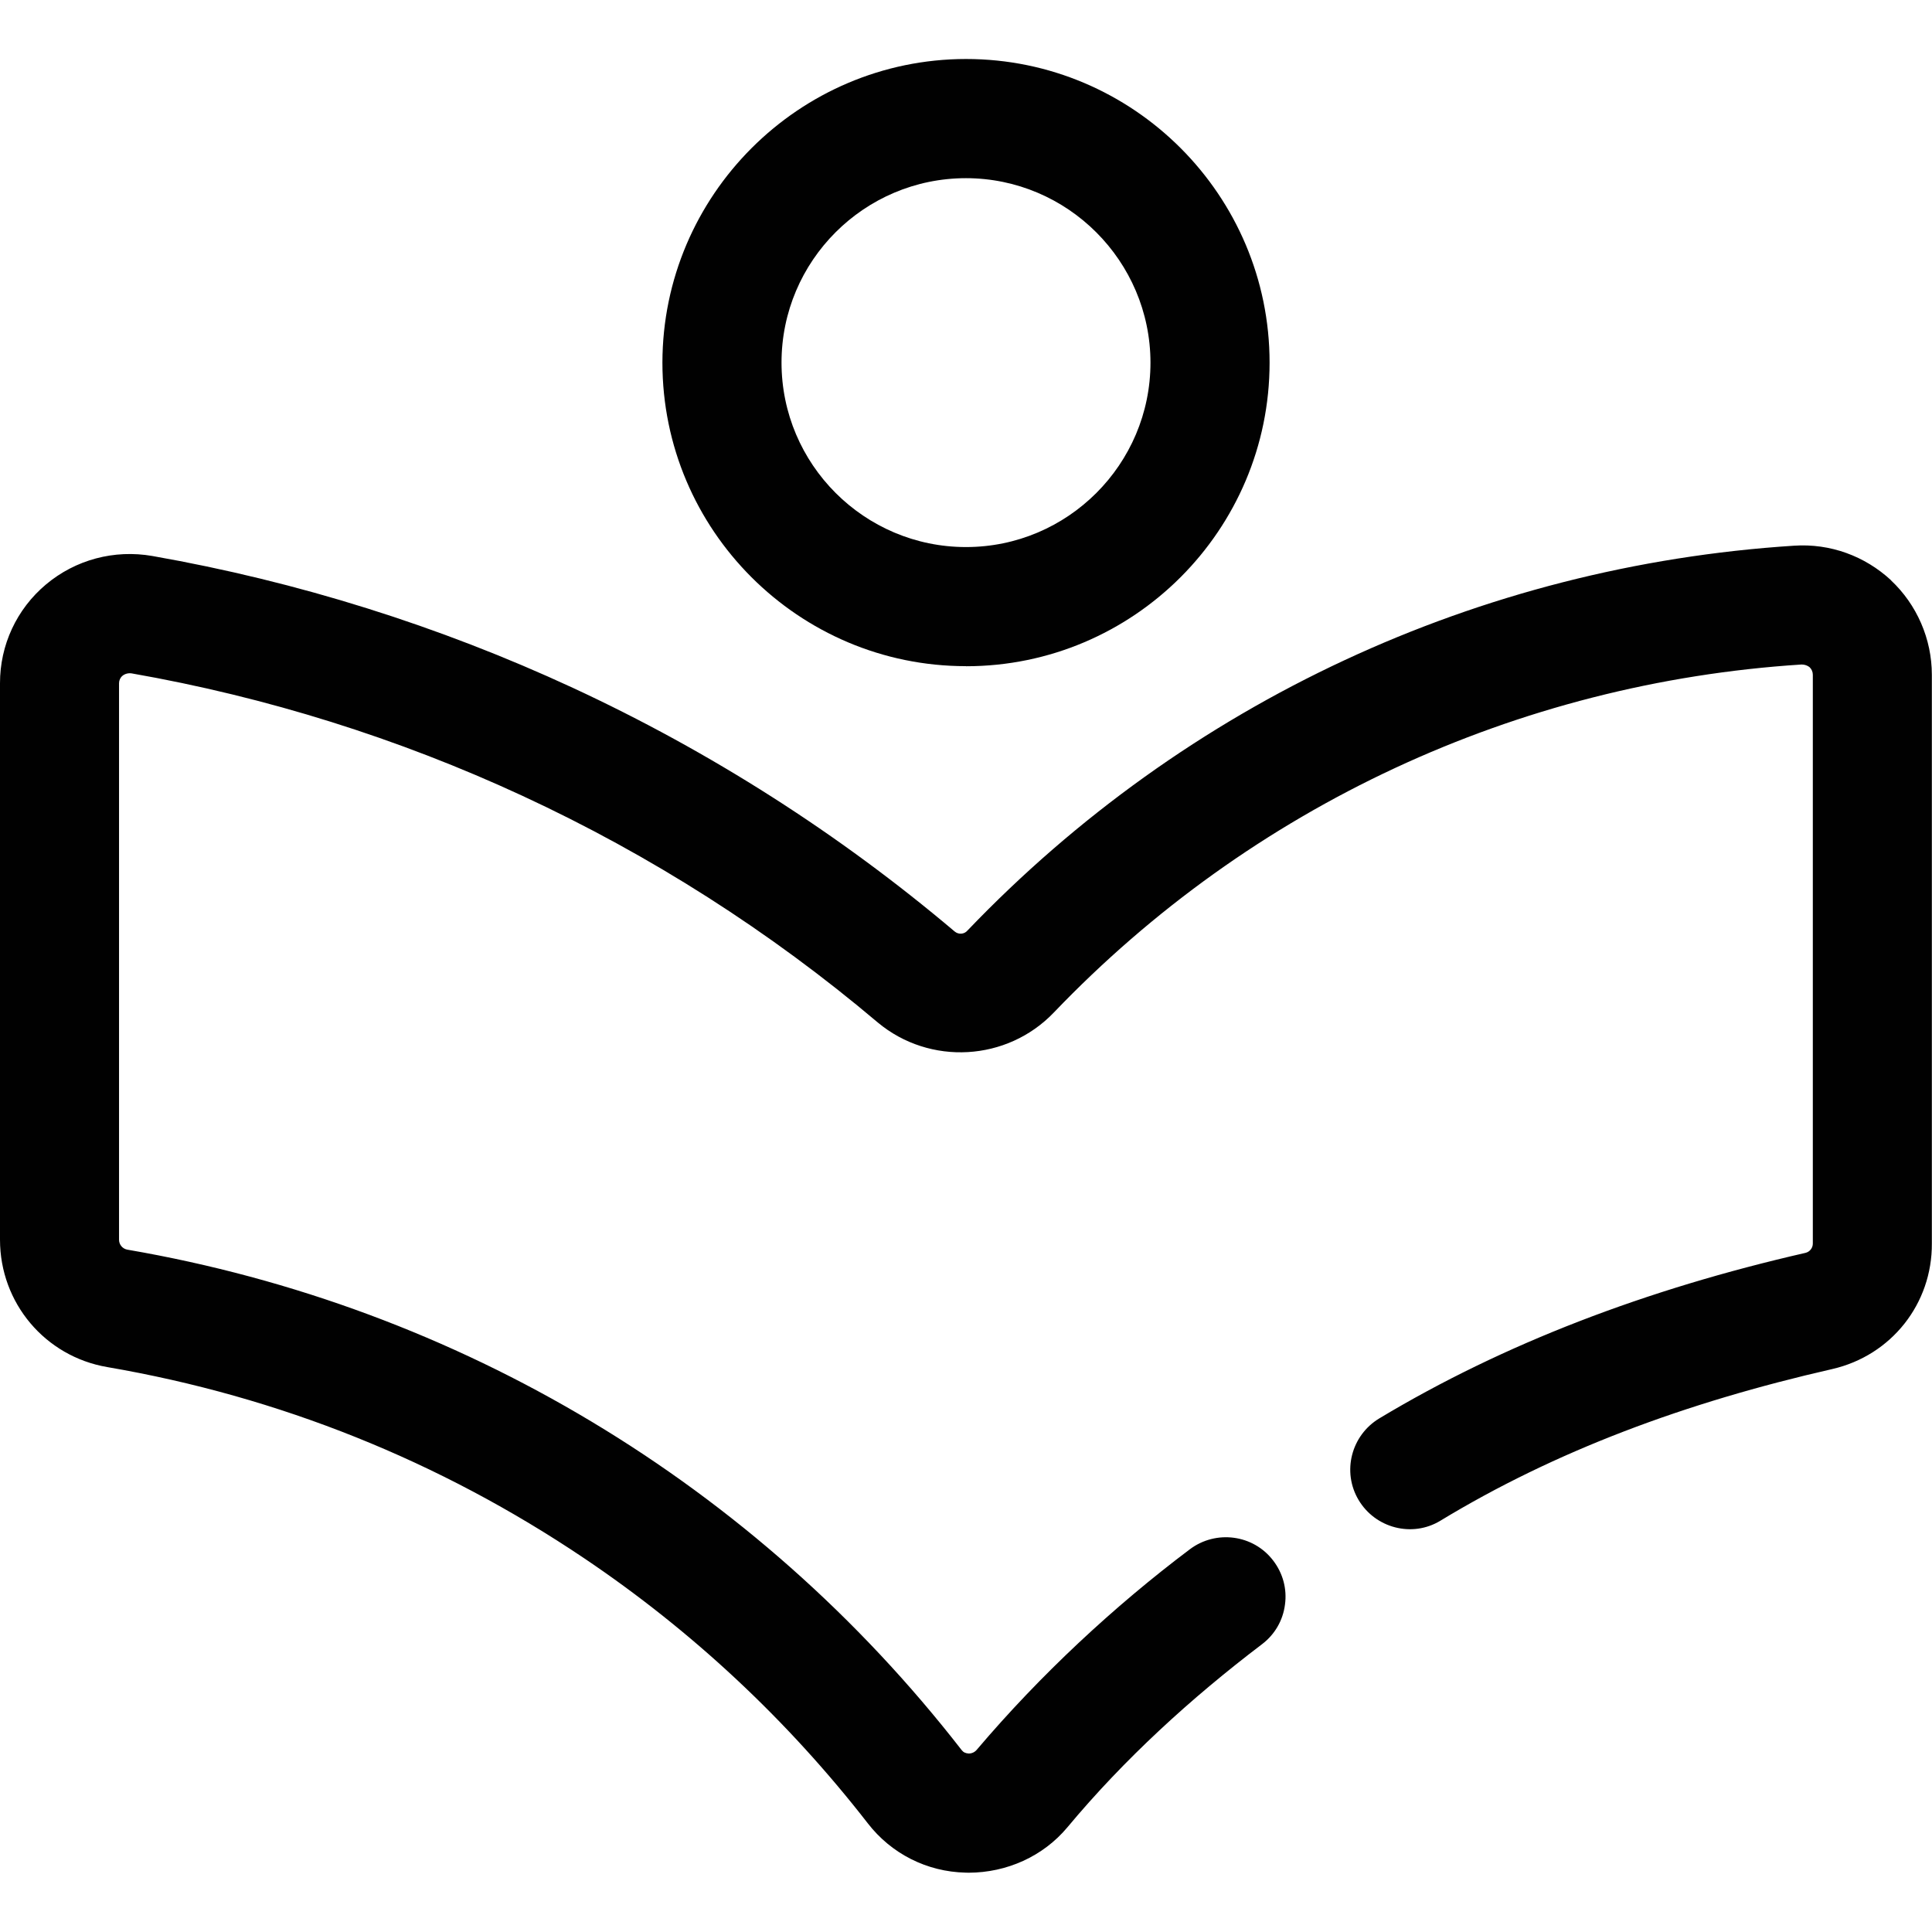
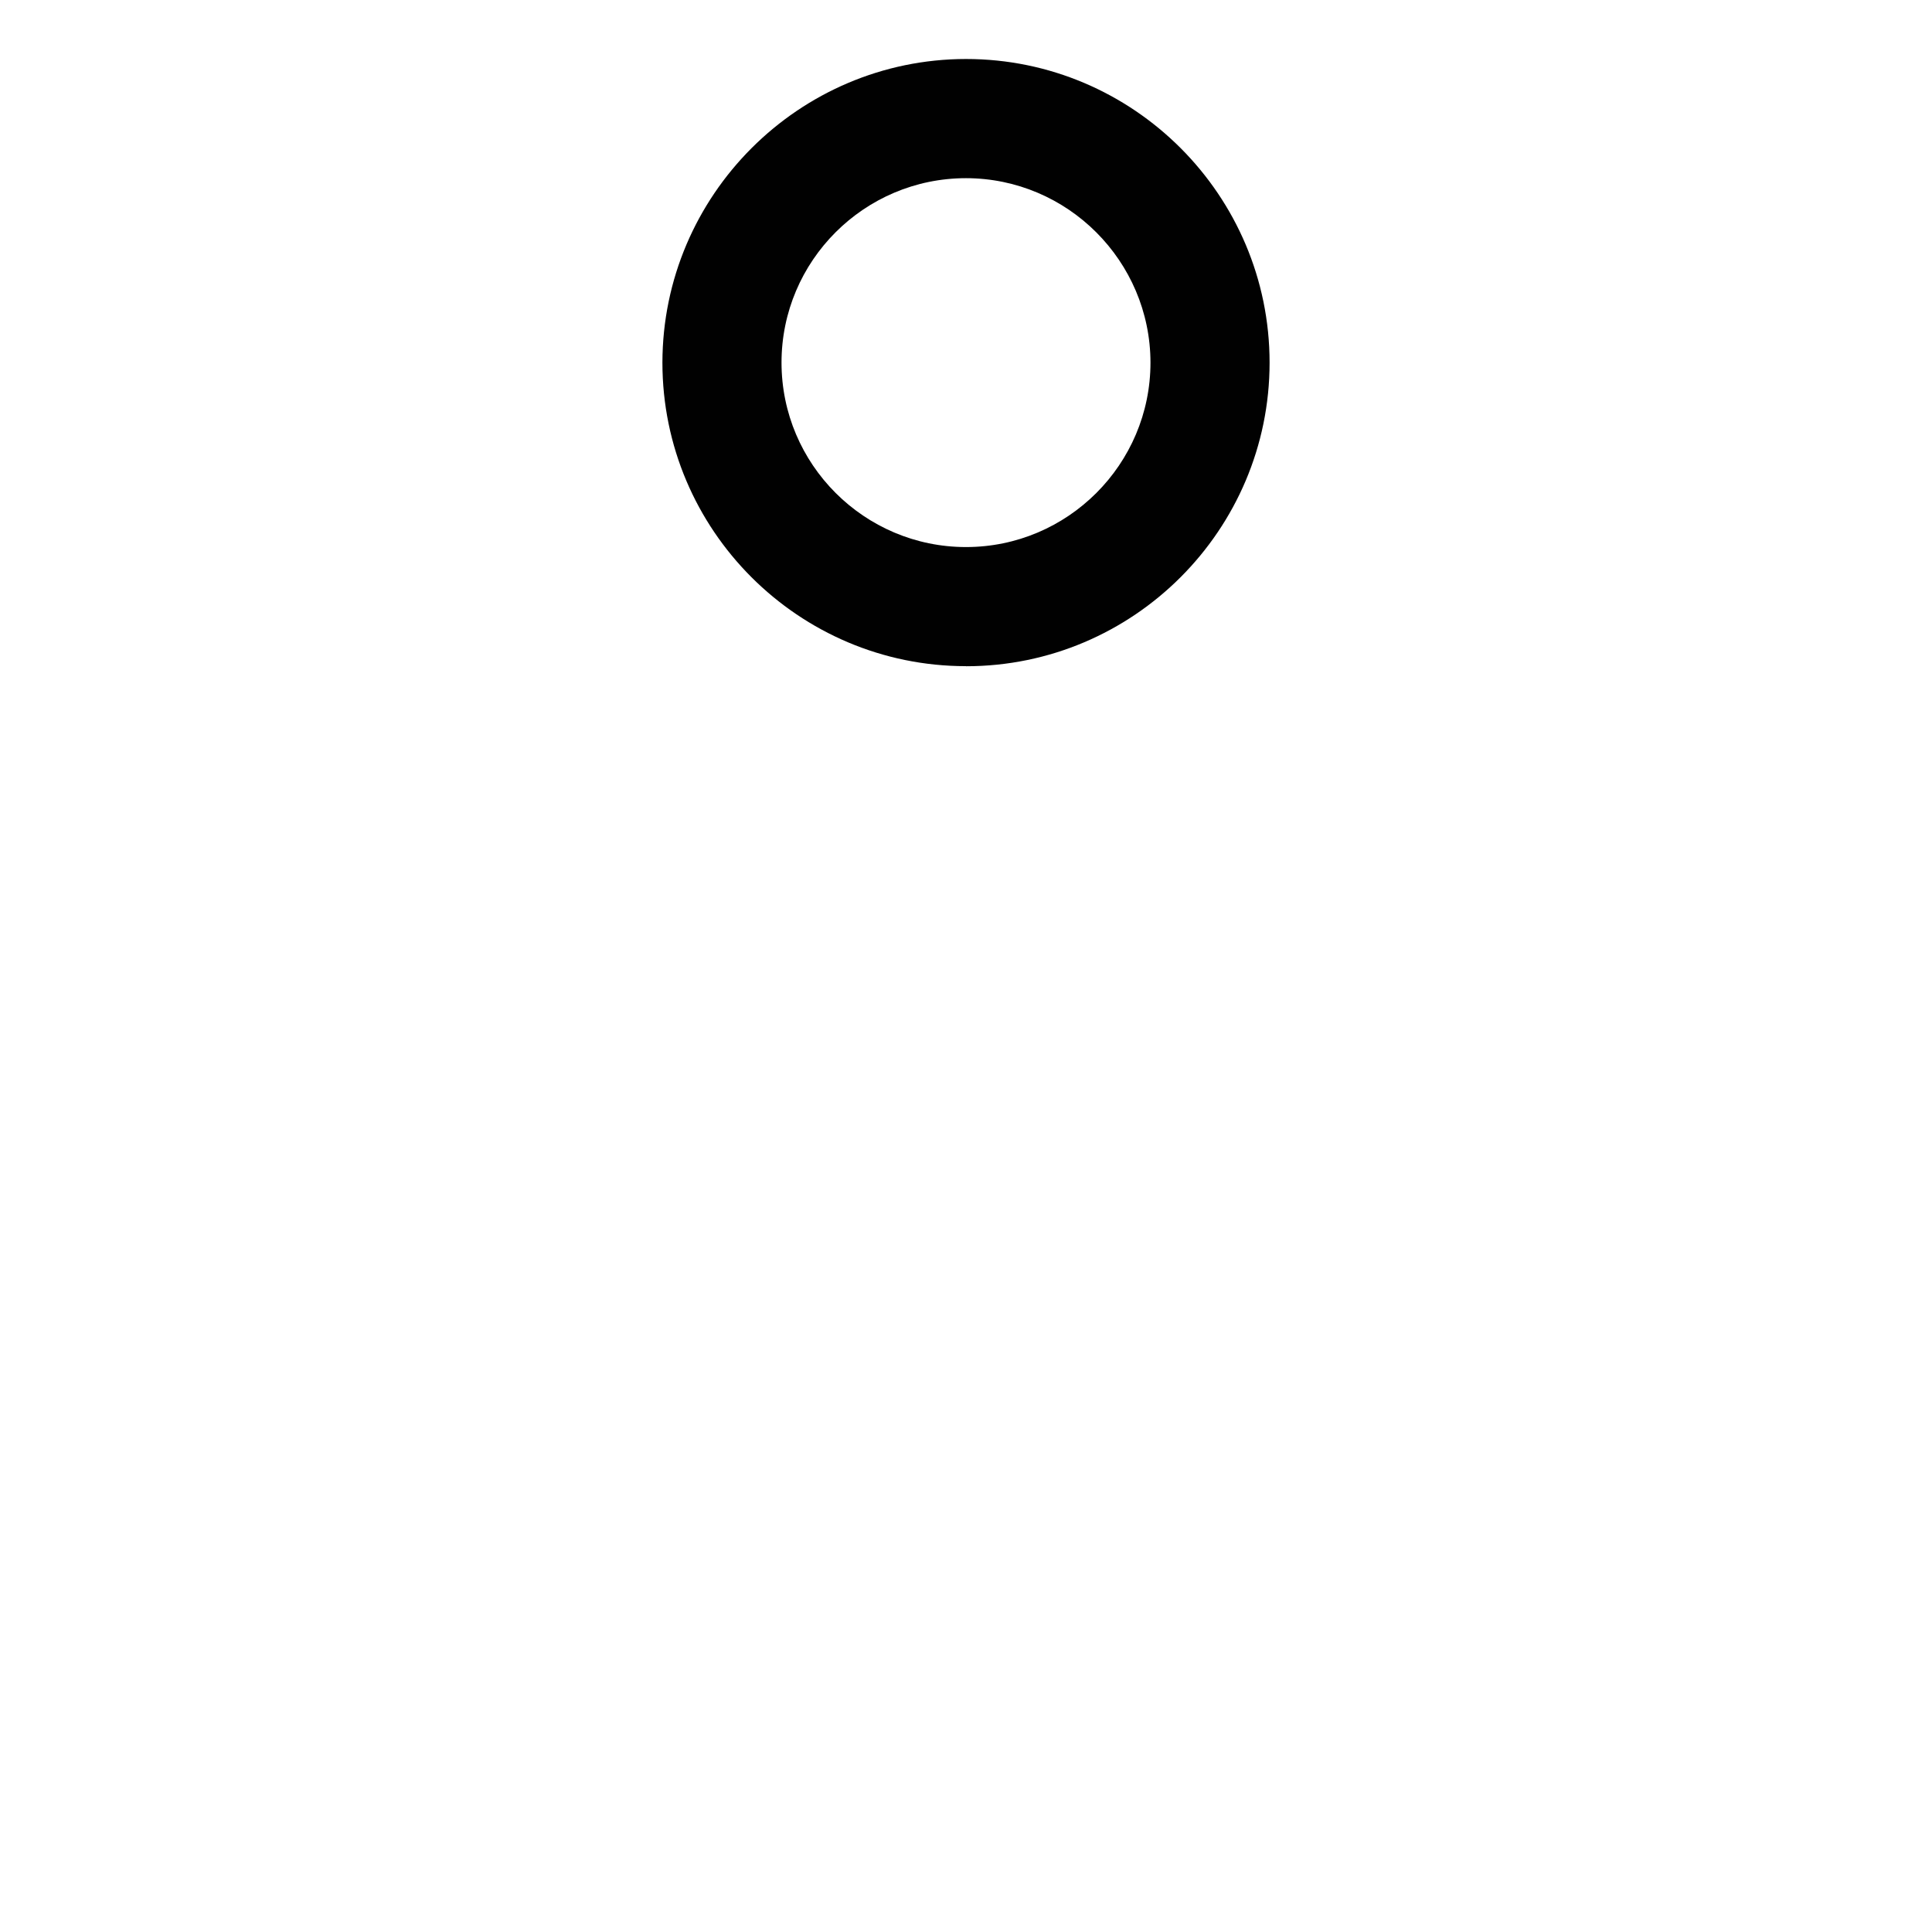
<svg xmlns="http://www.w3.org/2000/svg" viewBox="0 0 25.742 25.739" version="1.1" id="Warstwa_1">
  <defs>
    <style>
      .st0 {
        fill: #010101;
      }
    </style>
  </defs>
-   <path d="M25.196,7.731l-.001-.001c-.347-.32-.807-.492-1.293-.459-4.191.269-8.101,2.088-11.01,5.126-.043.052-.119.058-.171.015-1.542-1.304-3.255-2.397-5.09-3.248-1.782-.825-3.667-1.416-5.601-1.756-.507-.088-1.022.048-1.417.379C.222,8.115-.001,8.595,0,9.104v7.414C0,17.36.6,18.073,1.429,18.215c2.29.393,4.427,1.25,6.354,2.547,1.44.969,2.711,2.157,3.778,3.53.314.407.788.647,1.303.659l.043.001c.506-.001.991-.217,1.315-.605.759-.91,1.643-1.718,2.595-2.441.169-.129.277-.316.304-.526.029-.21-.028-.419-.157-.587-.265-.348-.763-.412-1.111-.15-1.01.76-1.993,1.674-2.837,2.669-.027.033-.066.052-.109.052-.042-.003-.071-.016-.094-.046-2.748-3.539-6.694-5.907-11.113-6.667-.065-.01-.114-.066-.114-.132v-7.416c0-.038.017-.075.046-.099.033-.027.078-.038.121-.032,1.798.315,3.551.864,5.209,1.632,1.705.79,3.298,1.806,4.734,3.02.693.577,1.722.518,2.345-.133,2.631-2.747,6.17-4.394,9.962-4.637h.004c.039,0,.077.014.103.035.028.026.044.063.044.101v7.578c.001.059-.04.111-.097.125-2.122.485-4.024,1.211-5.678,2.205-.376.226-.501.712-.277,1.088.223.375.713.504,1.088.277,1.531-.929,3.263-1.575,5.224-2.022.786-.181,1.332-.87,1.326-1.675v-7.575c0-.476-.199-.935-.546-1.26Z" class="st0" />
-   <path d="M12.871,8.877c2.231,0,4.045-1.815,4.045-4.045S15.102.786,12.871.786c-2.228.002-4.042,1.817-4.045,4.045,0,2.231,1.814,4.045,4.045,4.045ZM12.871,2.374c1.353.001,2.456,1.104,2.458,2.457,0,1.355-1.103,2.458-2.458,2.458s-2.458-1.103-2.458-2.458,1.103-2.457,2.458-2.457Z" class="st0" />
+   <path d="M12.871,8.877c2.231,0,4.045-1.815,4.045-4.045S15.102.786,12.871.786c-2.228.002-4.042,1.817-4.045,4.045,0,2.231,1.814,4.045,4.045,4.045ZM12.871,2.374c1.353.001,2.456,1.104,2.458,2.457,0,1.355-1.103,2.458-2.458,2.458s-2.458-1.103-2.458-2.458,1.103-2.457,2.458-2.457" class="st0" />
</svg>